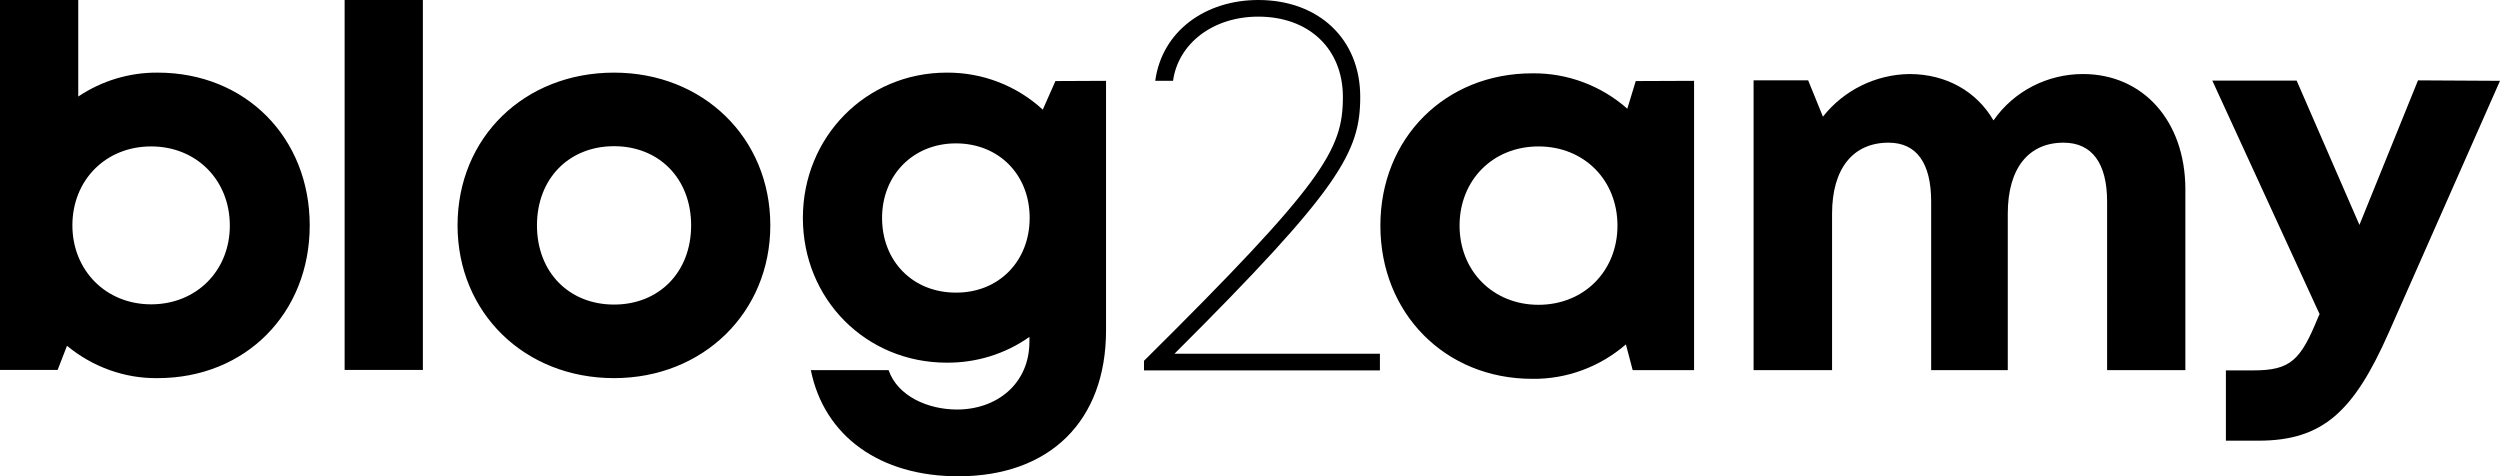
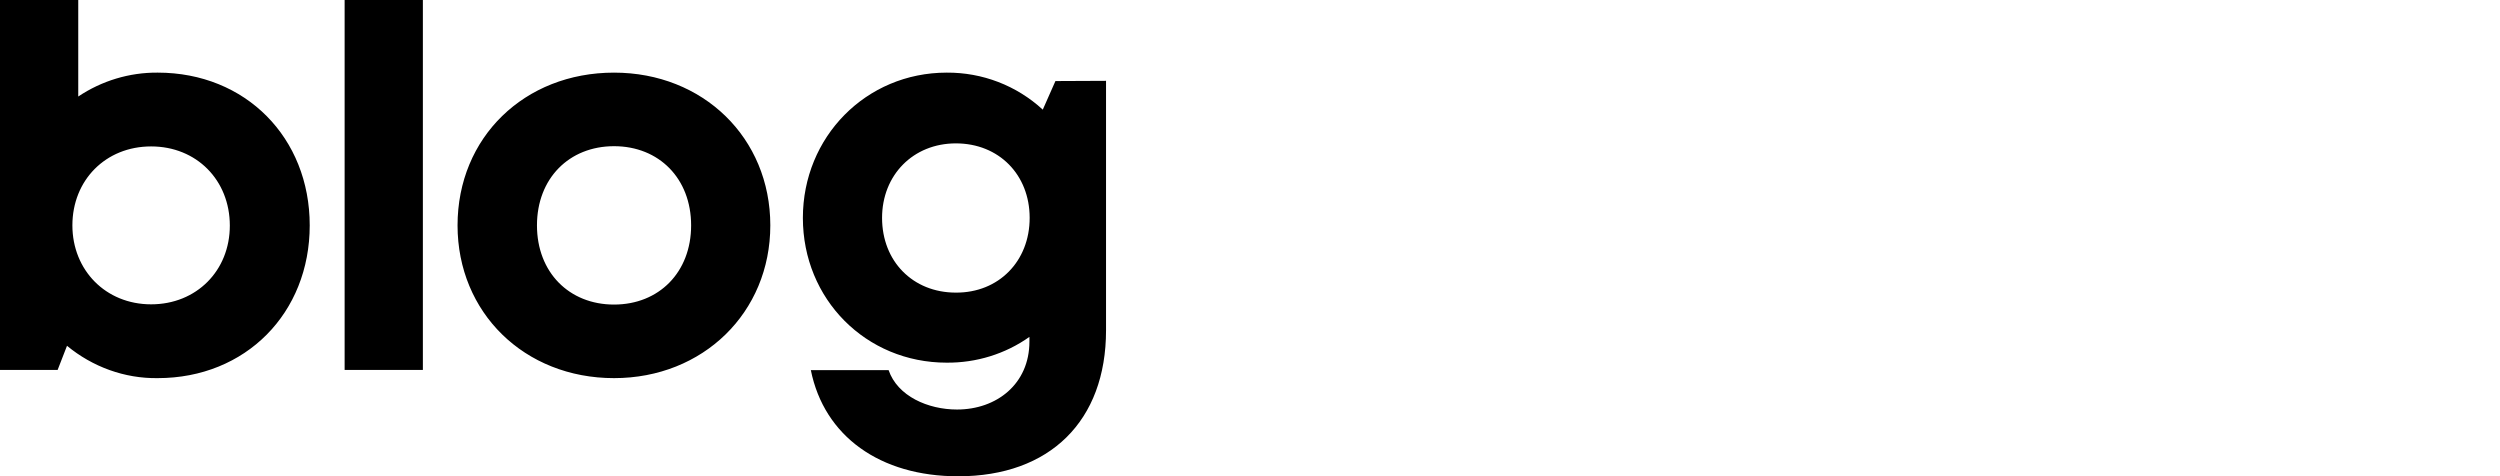
<svg xmlns="http://www.w3.org/2000/svg" version="1.1" id="Layer_1" x="0px" y="0px" viewBox="0 0 1067.1 203.3" style="enable-background:new 0 0 1067.1 203.3;" xml:space="preserve">
  <style type="text/css">
	.st0{fill:none;}
</style>
  <g id="safe_zone">
-     <rect x="-158" y="-123.4" class="st0" width="1382" height="440" />
-   </g>
+     </g>
  <g id="logo">
-     <path d="M723.1,34.5V158h-26.2l-2.9-11c-11.1,9.6-25.3,14.9-40,14.7c-37.2,0-64.8-28-64.8-65.4s27.7-65,64.8-65   c14.9-0.2,29.4,5.2,40.6,15.1l3.6-11.8L723.1,34.5z M690.4,96.3c0-19.4-14.2-33.8-33.7-33.8S623,76.9,623,96.3s14.3,33.8,33.7,33.8   S690.4,115.7,690.4,96.3L690.4,96.3z M889.1,31.6c-15.2,0-29.5,7.3-38.2,19.8c-7.2-12.4-20.2-19.8-35.9-19.8   c-14.4,0.2-28,6.9-36.9,18.2l-6.3-15.5h-23.3V158H782V91.2c0-19.3,9-30.3,24.1-30.3c12,0,18.2,8.7,18.2,25.2V158H857V91.2   c0-19.3,8.8-30.3,23.8-30.3c12.1,0,18.6,8.7,18.6,25.2V158h33.4V80.6C932.7,51.6,914.7,31.6,889.1,31.6z M1032.1,34.3l-25,61.7   l-26.8-61.6h-36l45.8,99.7l-0.5,1c-7.6,18.7-11.8,23-27.9,23h-11.6v30H964c27.7,0,40.8-12.7,55.6-46.1l47.5-107.5L1032.1,34.3z" />
-     <path d="M501.4,150.9c70.7-70.5,79.2-86,79.2-109.6c0-24.6-17.7-41.3-43.5-41.3c-22.5,0-41.1,13.2-44,34.5h7.6   c2.2-15.9,17-27.4,36.4-27.4c21.7,0,36.1,13.8,36.1,34.3c0,22.6-8.2,36.6-84.9,112.6v4.1H589v-7.1H501.4z" />
-     <path d="M132.2,96.2c0,37.4-27.3,65.2-64.9,65.2c-14.1,0.2-27.8-4.8-38.7-13.8l-4,10.3H0V0h33.4v41.2c10-6.7,21.8-10.3,33.9-10.2   C104.9,31,132.2,58.8,132.2,96.2z M64.5,129.9c19.4,0,33.6-14.4,33.6-33.6c0-19.4-14.2-33.8-33.6-33.8S30.9,76.9,30.9,96.2   C30.9,115.3,45.1,129.9,64.5,129.9z M147.1,0h33.4v157.9h-33.4V0z M195.3,96.2c0-37.5,28.5-65.2,66.8-65.2   c38,0,66.7,27.8,66.7,65.2c0,37.2-28.7,65.2-66.7,65.2C223.8,161.4,195.3,133.4,195.3,96.2z M295,96.2c0-20-13.7-33.8-32.9-33.8   s-32.9,13.8-32.9,33.8s13.7,33.8,32.9,33.8S295,116.2,295,96.2L295,96.2z M472.1,34.5V141c0,38.7-24,62.3-63.1,62.3   c-33.4,0-57.2-17.1-62.9-45.3h33.2c3.8,11.1,16.8,16.8,29.2,16.8c16.9,0,30.9-10.9,30.9-29v-2c-10.3,7.3-22.7,11.1-35.3,11   c-34.5,0-61.4-27.1-61.4-61.8c0-34.5,26.9-62,61.4-62c15.2-0.1,29.8,5.5,41,15.8l5.4-12.2L472.1,34.5z M439.5,93   c0-18.4-13.1-31.8-31.5-31.8c-18.2,0-31.5,13.5-31.5,31.8c0,18.5,13.1,31.9,31.5,31.9C426.3,125,439.5,111.5,439.5,93z" />
+     <path d="M132.2,96.2c0,37.4-27.3,65.2-64.9,65.2c-14.1,0.2-27.8-4.8-38.7-13.8l-4,10.3H0V0h33.4v41.2c10-6.7,21.8-10.3,33.9-10.2   C104.9,31,132.2,58.8,132.2,96.2z M64.5,129.9c19.4,0,33.6-14.4,33.6-33.6c0-19.4-14.2-33.8-33.6-33.8S30.9,76.9,30.9,96.2   C30.9,115.3,45.1,129.9,64.5,129.9M147.1,0h33.4v157.9h-33.4V0z M195.3,96.2c0-37.5,28.5-65.2,66.8-65.2   c38,0,66.7,27.8,66.7,65.2c0,37.2-28.7,65.2-66.7,65.2C223.8,161.4,195.3,133.4,195.3,96.2z M295,96.2c0-20-13.7-33.8-32.9-33.8   s-32.9,13.8-32.9,33.8s13.7,33.8,32.9,33.8S295,116.2,295,96.2L295,96.2z M472.1,34.5V141c0,38.7-24,62.3-63.1,62.3   c-33.4,0-57.2-17.1-62.9-45.3h33.2c3.8,11.1,16.8,16.8,29.2,16.8c16.9,0,30.9-10.9,30.9-29v-2c-10.3,7.3-22.7,11.1-35.3,11   c-34.5,0-61.4-27.1-61.4-61.8c0-34.5,26.9-62,61.4-62c15.2-0.1,29.8,5.5,41,15.8l5.4-12.2L472.1,34.5z M439.5,93   c0-18.4-13.1-31.8-31.5-31.8c-18.2,0-31.5,13.5-31.5,31.8c0,18.5,13.1,31.9,31.5,31.9C426.3,125,439.5,111.5,439.5,93z" />
  </g>
</svg>